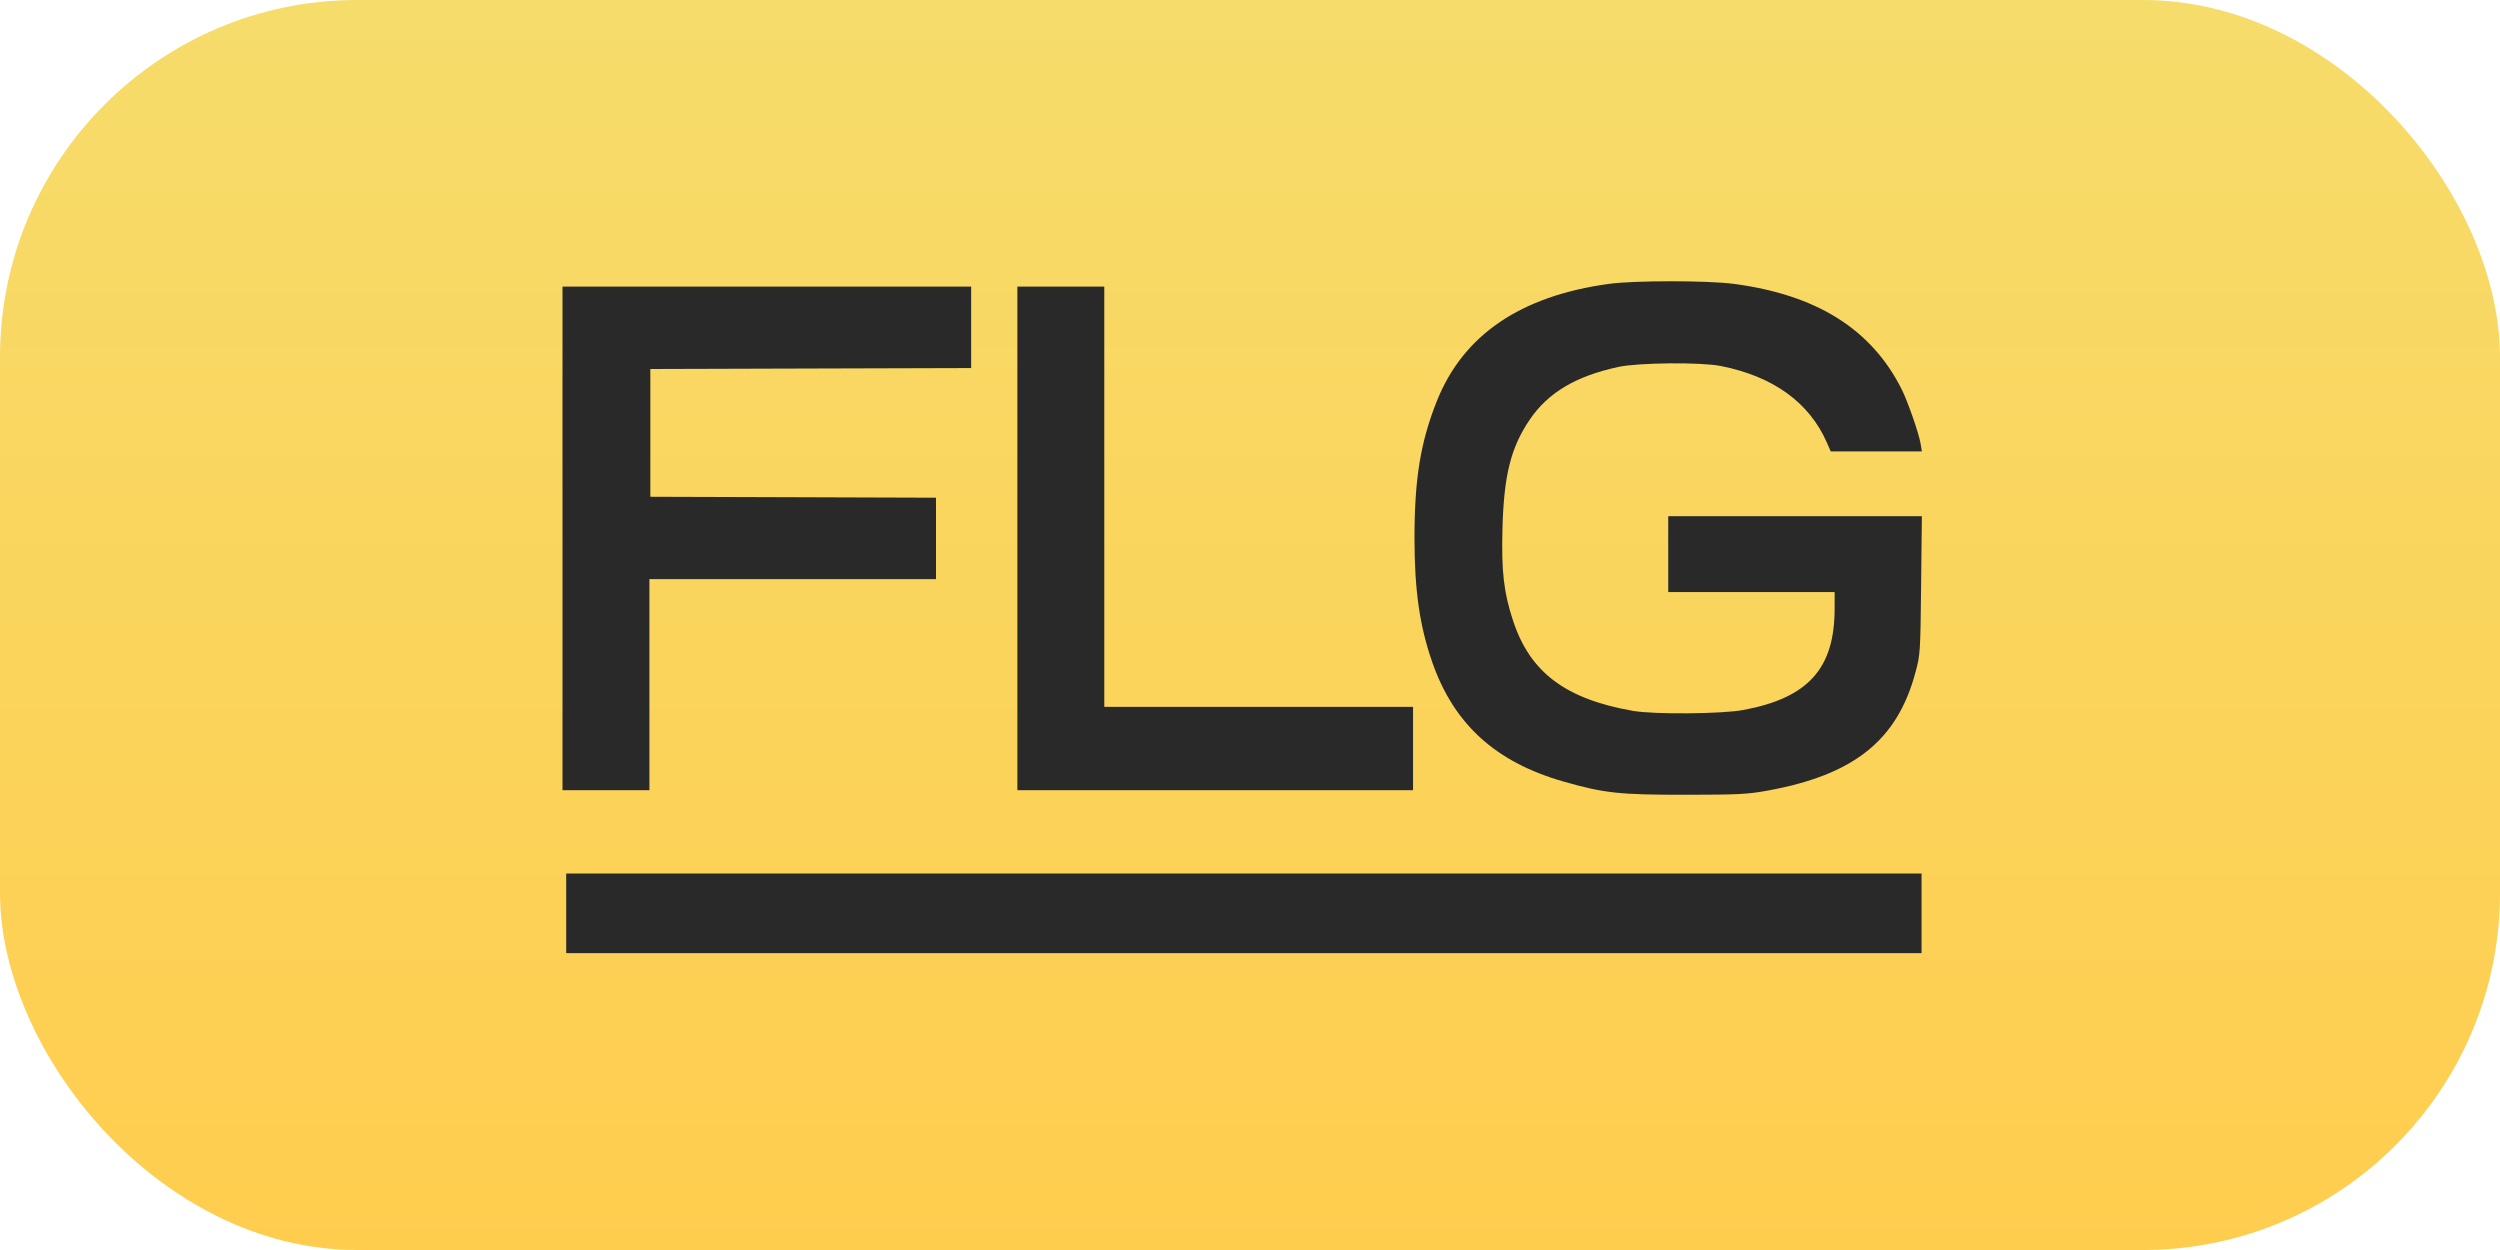
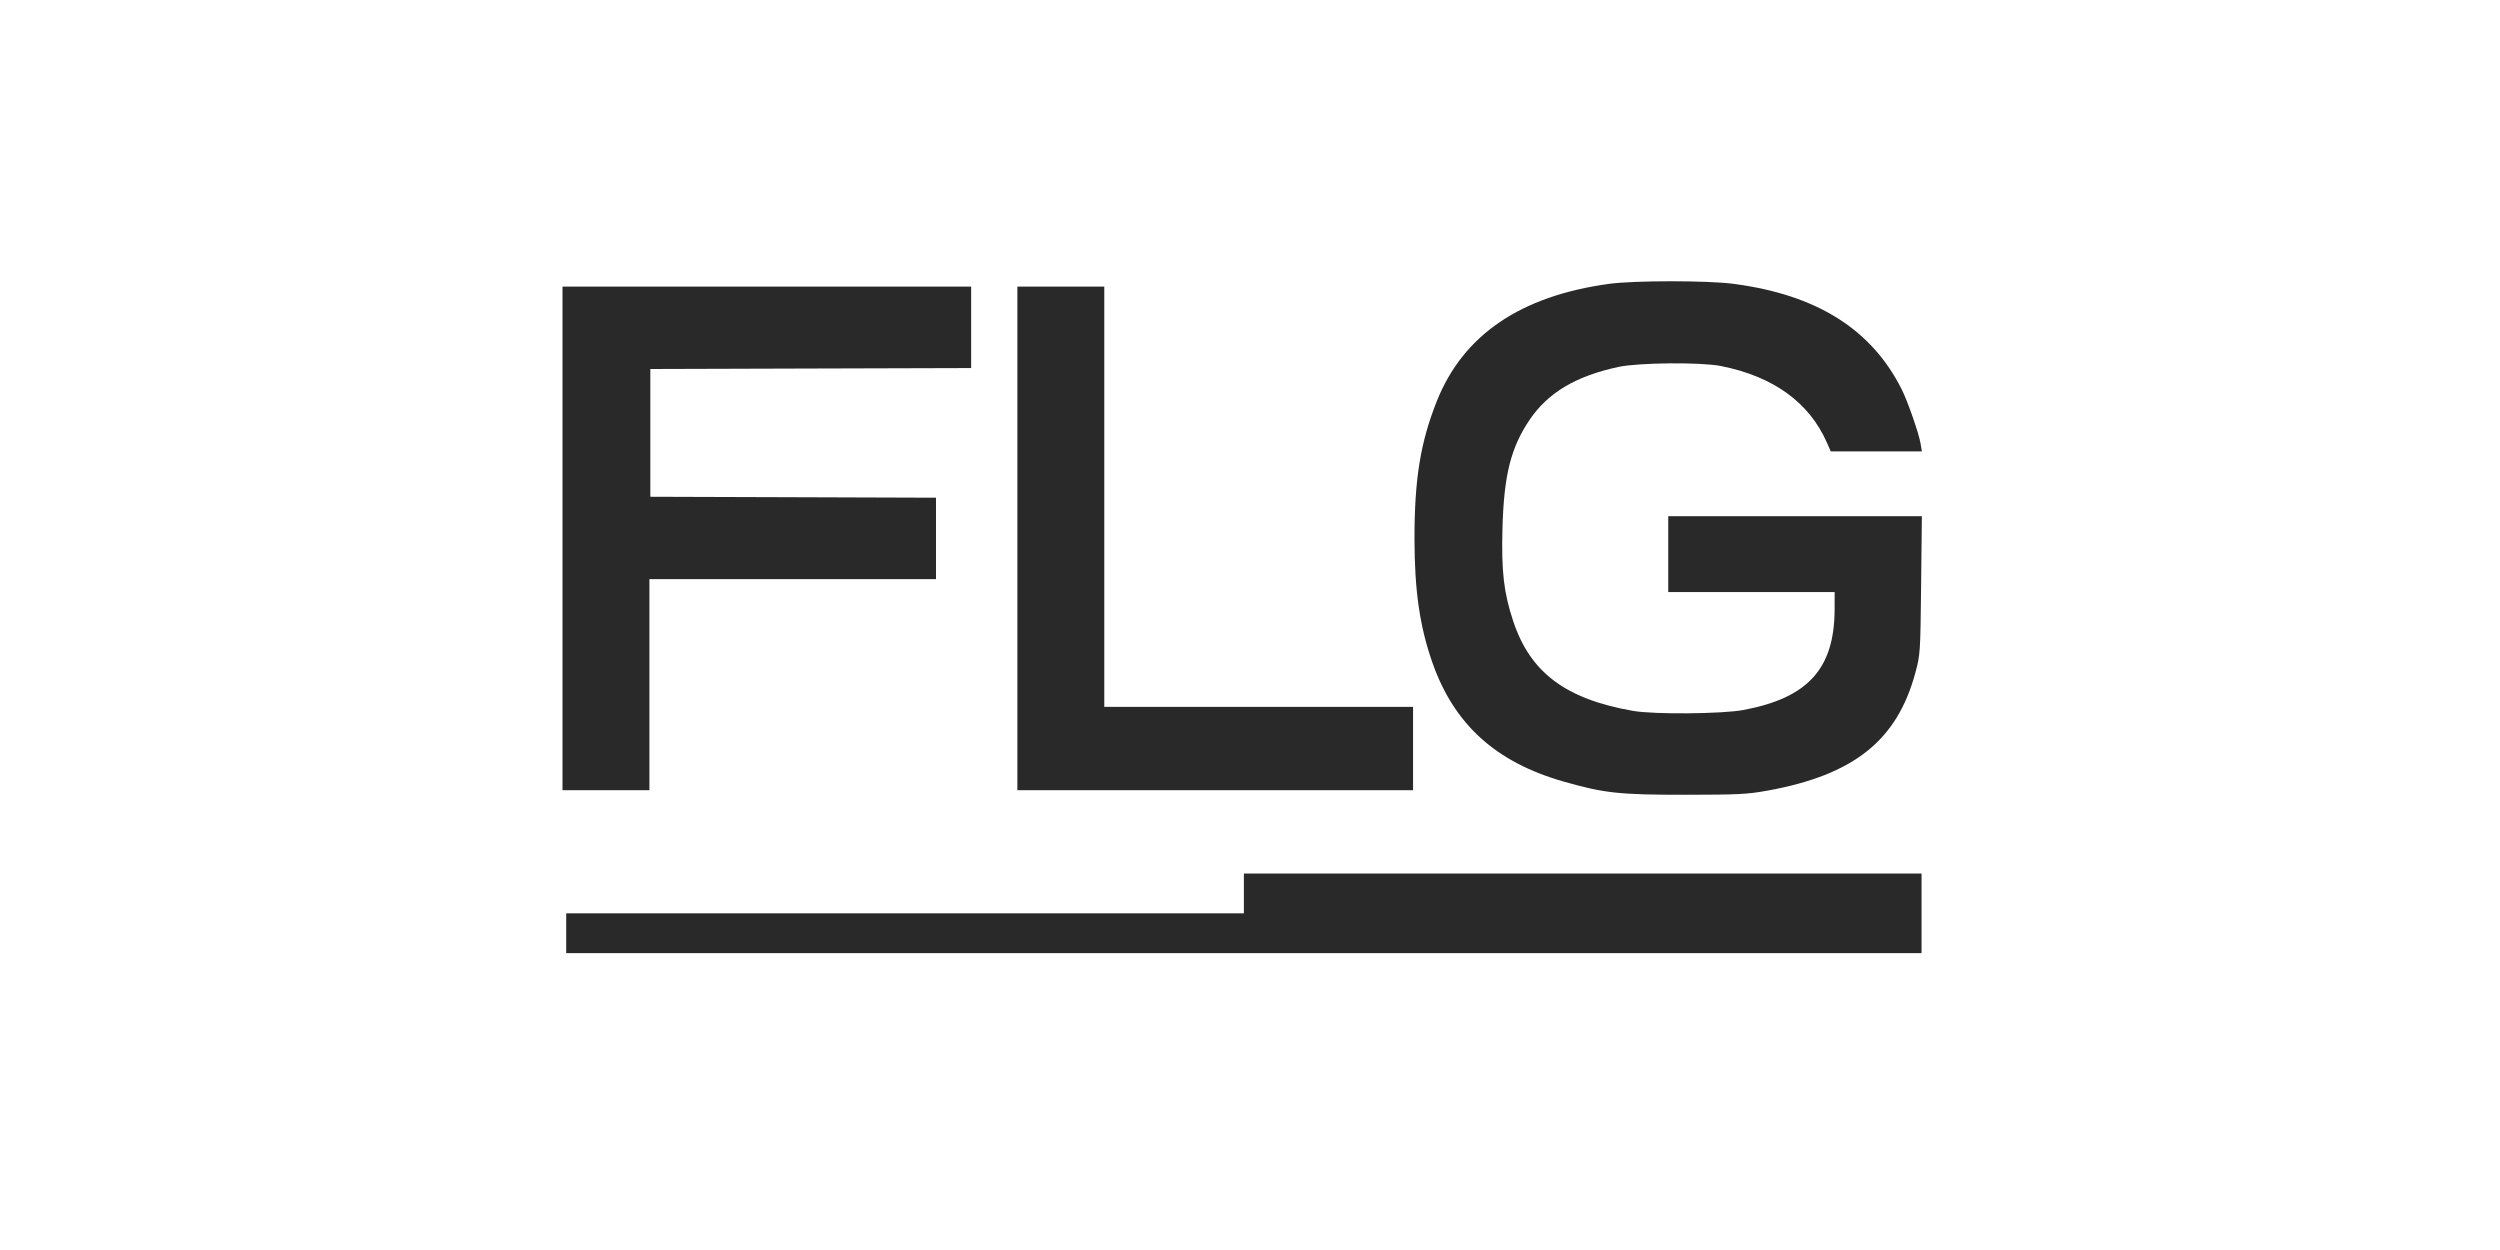
<svg xmlns="http://www.w3.org/2000/svg" width="98" height="49" viewBox="0 0 98 49" fill="none">
-   <rect width="98" height="49" rx="14" fill="url(#paint0_linear_1262_919)" />
-   <path fill-rule="evenodd" clip-rule="evenodd" d="M63.075 11.127C59.599 11.603 57.356 13.131 56.322 15.728C55.682 17.336 55.447 18.783 55.448 21.106C55.449 23.142 55.651 24.542 56.145 25.96C56.995 28.393 58.629 29.877 61.299 30.639C62.891 31.094 63.483 31.157 66.083 31.155C68.141 31.153 68.501 31.135 69.272 30.995C72.674 30.38 74.37 29.027 75.086 26.358C75.274 25.656 75.279 25.589 75.308 22.938L75.337 20.235H70.366H65.395V21.723V23.21H68.656H71.918L71.917 23.882C71.912 26.212 70.873 27.36 68.338 27.832C67.499 27.989 64.834 28.01 64.017 27.867C61.371 27.403 59.986 26.365 59.316 24.344C58.947 23.229 58.851 22.396 58.897 20.707C58.953 18.628 59.225 17.544 59.962 16.455C60.682 15.393 61.767 14.746 63.438 14.384C64.224 14.214 66.674 14.192 67.46 14.348C69.513 14.756 70.922 15.774 71.614 17.35L71.765 17.695H73.551H75.338L75.286 17.386C75.219 16.986 74.784 15.737 74.549 15.267C73.365 12.904 71.215 11.554 67.953 11.126C66.928 10.992 64.061 10.992 63.075 11.127ZM22.05 21.106V30.976H23.753H25.457V26.839V22.702H31.074H36.691V21.106V19.51L31.092 19.491L25.493 19.473V16.969V14.465L31.781 14.446L38.069 14.428V12.832V11.235H30.059H22.05V21.106ZM39.881 21.106V30.976H47.636H55.392V29.343V27.71H49.34H43.288V19.473V11.235H41.584H39.881V21.106ZM22.195 35.803V37.363H48.76H75.325V35.803V34.242H48.76H22.195V35.803Z" fill="#292929" />
+   <path fill-rule="evenodd" clip-rule="evenodd" d="M63.075 11.127C59.599 11.603 57.356 13.131 56.322 15.728C55.682 17.336 55.447 18.783 55.448 21.106C55.449 23.142 55.651 24.542 56.145 25.96C56.995 28.393 58.629 29.877 61.299 30.639C62.891 31.094 63.483 31.157 66.083 31.155C68.141 31.153 68.501 31.135 69.272 30.995C72.674 30.38 74.37 29.027 75.086 26.358C75.274 25.656 75.279 25.589 75.308 22.938L75.337 20.235H70.366H65.395V21.723V23.21H68.656H71.918L71.917 23.882C71.912 26.212 70.873 27.36 68.338 27.832C67.499 27.989 64.834 28.01 64.017 27.867C61.371 27.403 59.986 26.365 59.316 24.344C58.947 23.229 58.851 22.396 58.897 20.707C58.953 18.628 59.225 17.544 59.962 16.455C60.682 15.393 61.767 14.746 63.438 14.384C64.224 14.214 66.674 14.192 67.46 14.348C69.513 14.756 70.922 15.774 71.614 17.35L71.765 17.695H73.551H75.338L75.286 17.386C75.219 16.986 74.784 15.737 74.549 15.267C73.365 12.904 71.215 11.554 67.953 11.126C66.928 10.992 64.061 10.992 63.075 11.127ZM22.05 21.106V30.976H23.753H25.457V26.839V22.702H31.074H36.691V21.106V19.51L31.092 19.491L25.493 19.473V16.969V14.465L31.781 14.446L38.069 14.428V12.832V11.235H30.059H22.05V21.106ZM39.881 21.106V30.976H47.636H55.392V29.343V27.71H49.34H43.288V19.473V11.235H41.584H39.881V21.106ZM22.195 35.803V37.363H48.76H75.325V35.803V34.242H48.76V35.803Z" fill="#292929" />
  <defs>
    <linearGradient id="paint0_linear_1262_919" x1="49" y1="0" x2="49" y2="49" gradientUnits="userSpaceOnUse">
      <stop stop-color="#F6DC6B" />
      <stop offset="1" stop-color="#FFCD4E" />
    </linearGradient>
  </defs>
</svg>